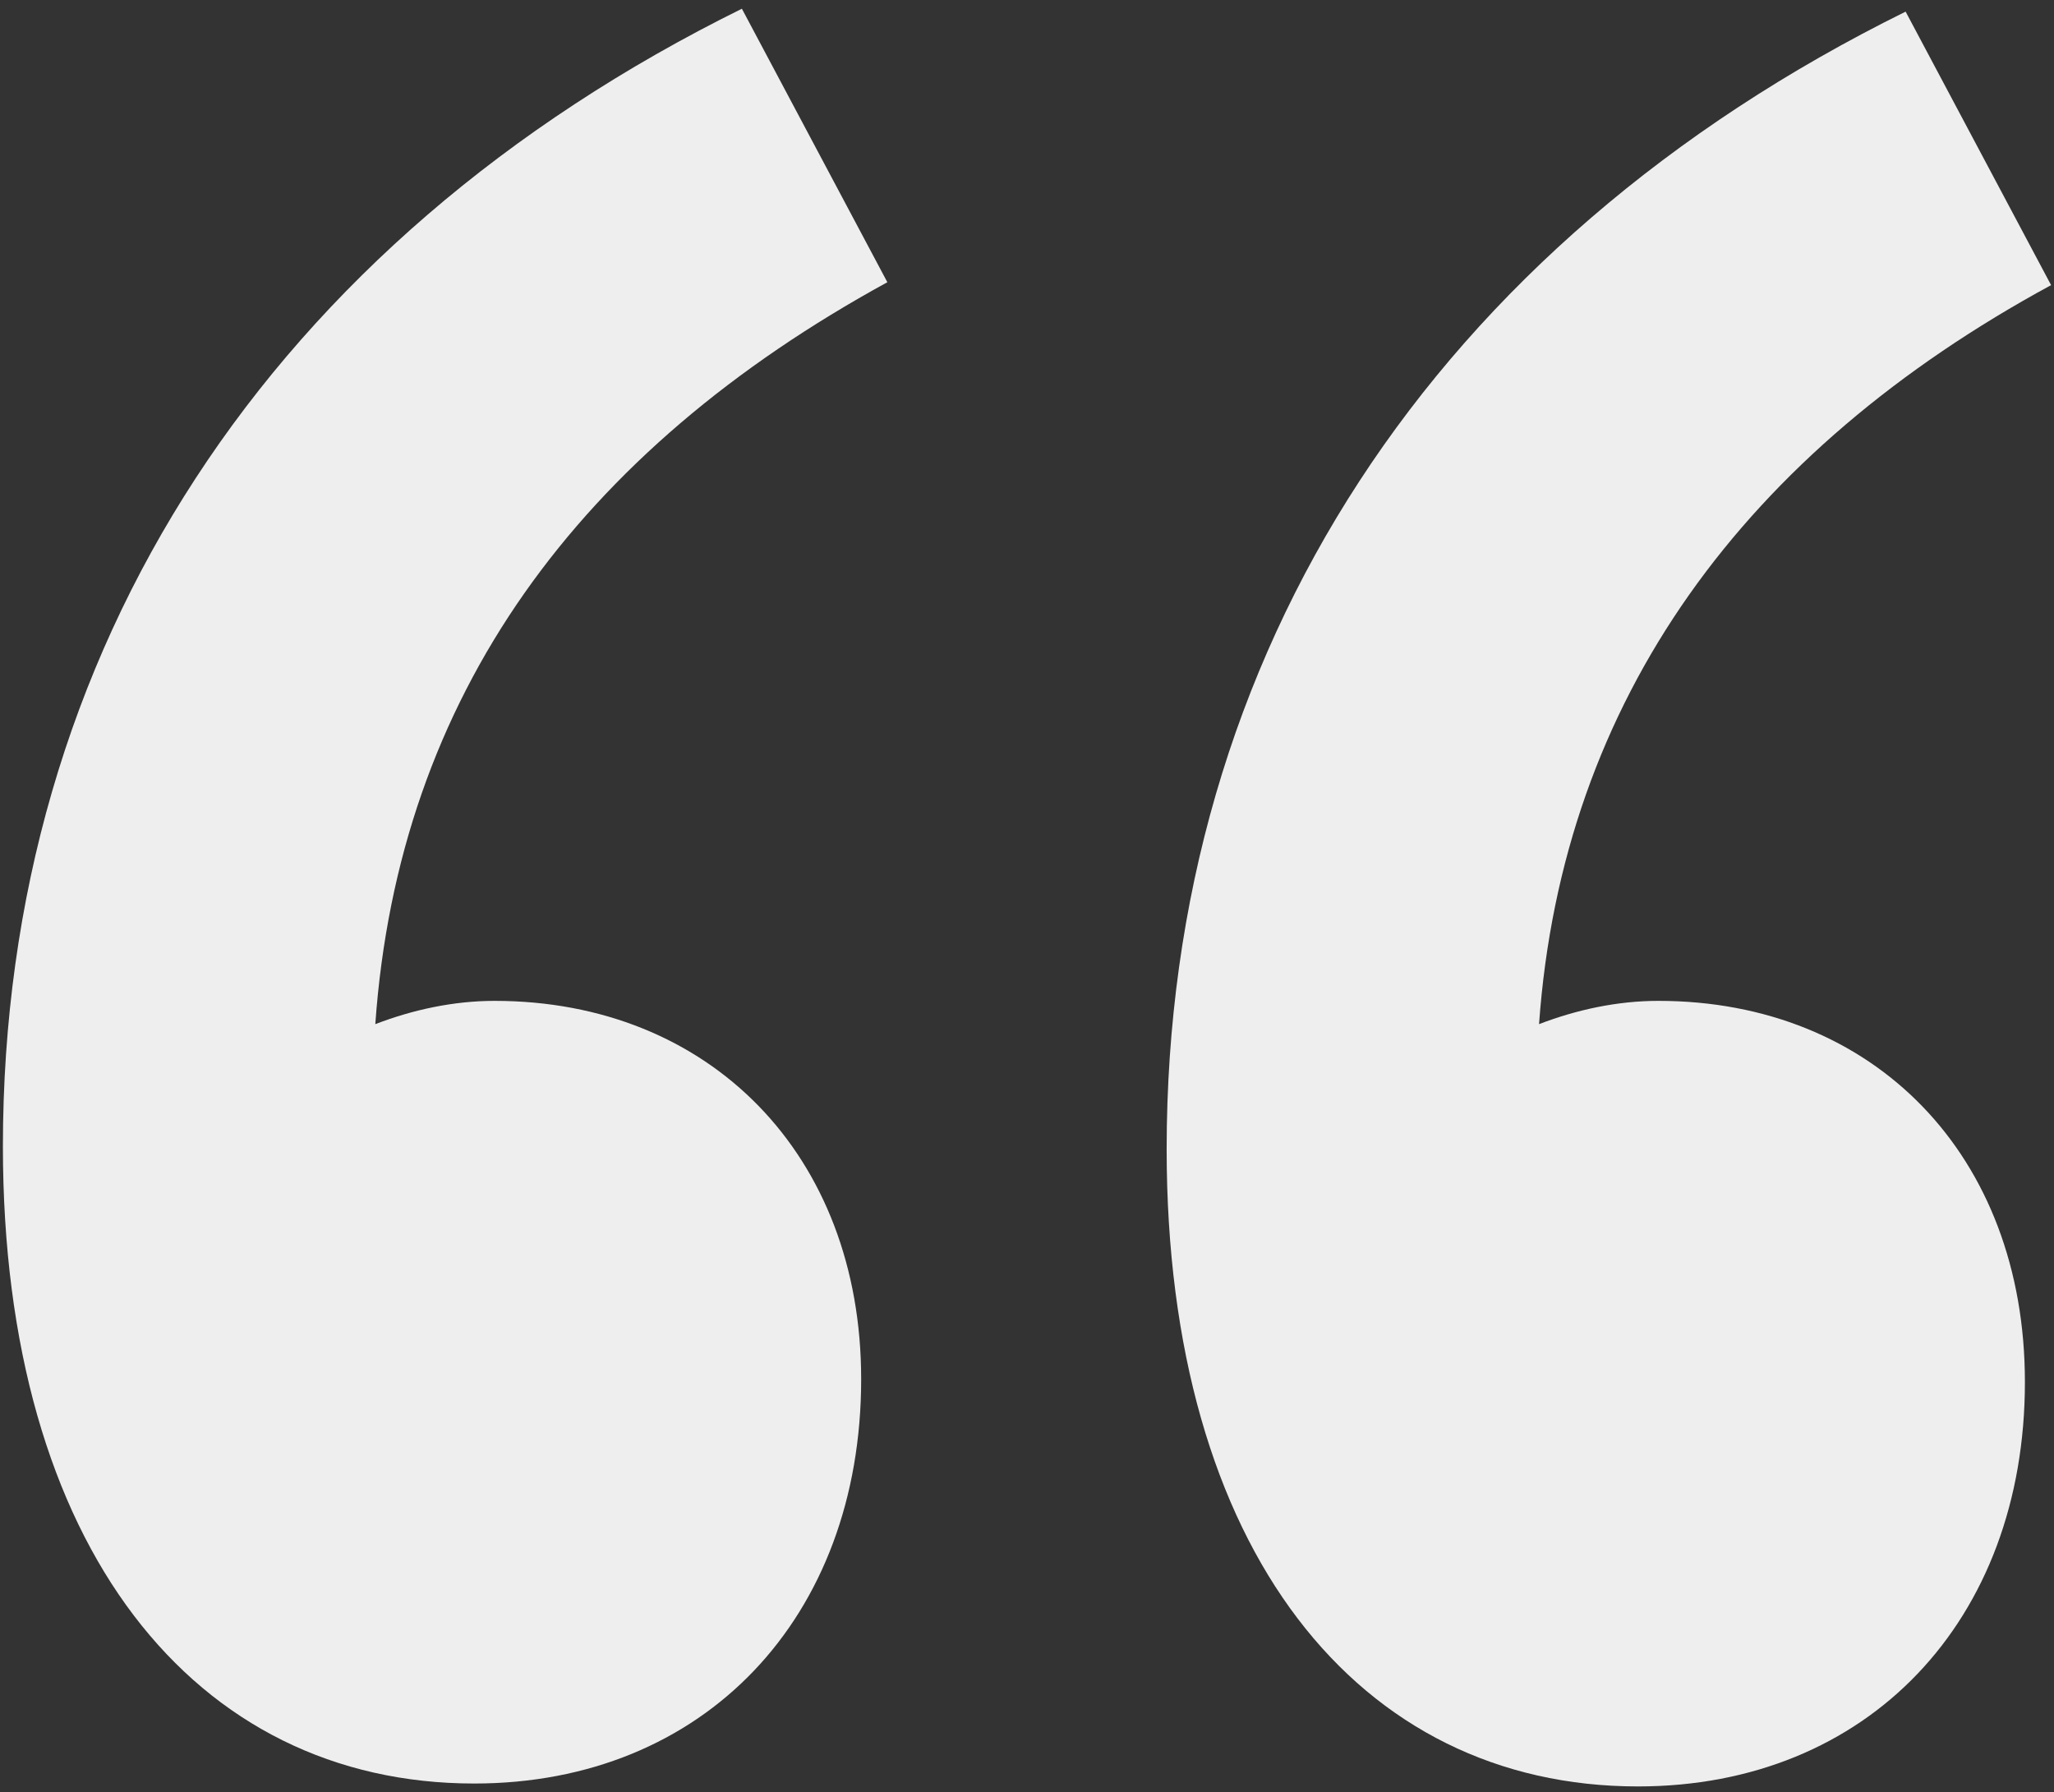
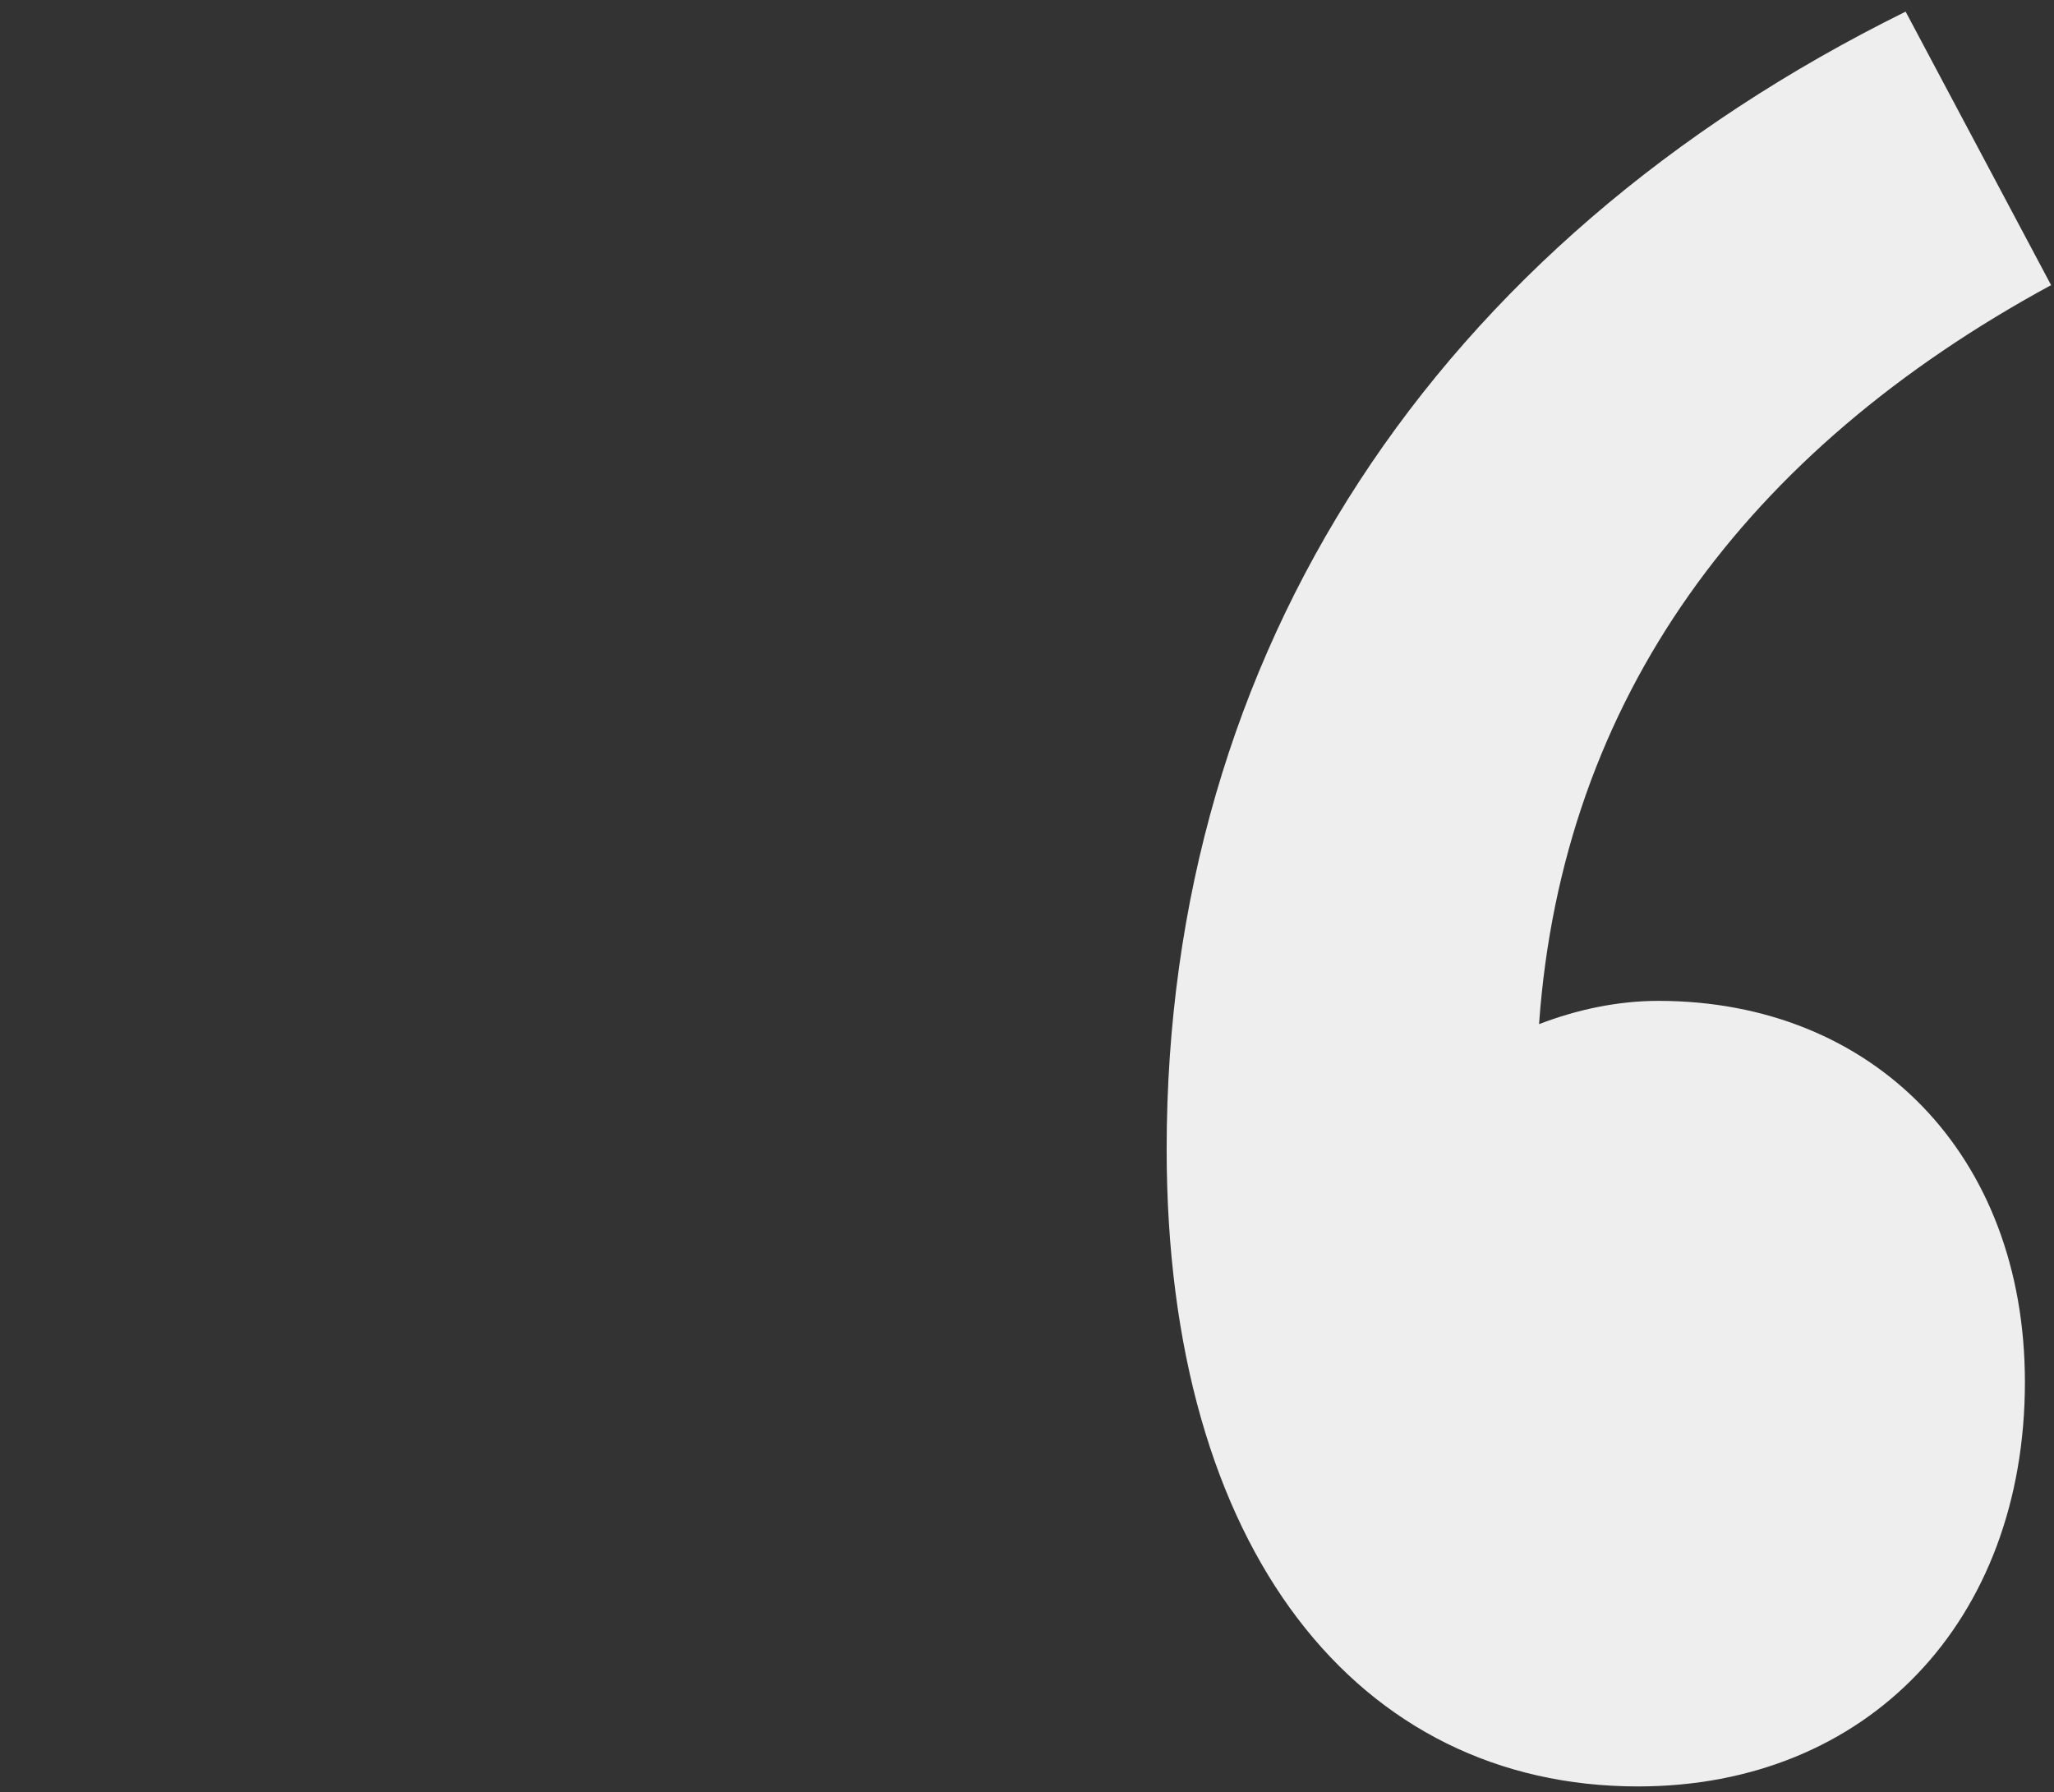
<svg xmlns="http://www.w3.org/2000/svg" version="1.1" id="Livello_1" x="0px" y="0px" viewBox="0 0 70.6 61.6" style="enable-background:new 0 0 70.6 61.6;" xml:space="preserve">
  <rect x="0" y="0" width="70.6" height="61.6" fill="#333333" stroke="none" />
  <style type="text/css">
	.st0{fill:#EEEEEE;}
</style>
  <g>
-     <path class="st0" d="M30.5,9.7l-5-9.4c-16.2,8-25.4,22-25.4,39.1c0,13.8,6.6,21.9,16.2,21.9c7.9,0,13.3-5.7,13.3-13.9   c0-7.7-5.2-13-12.6-13c-1.4,0-2.8,0.3-4.1,0.8C13.7,23.9,19.9,15.5,30.5,9.7z" />
    <path class="st0" d="M57,34.4c-1.4,0-2.8,0.3-4.1,0.8c0.8-11.2,7.1-19.7,17.6-25.4l-5-9.4c-16.2,8-25.4,22-25.4,39.1   c0,13.8,6.6,21.9,16.2,21.9c7.9,0,13.3-5.7,13.3-13.9C69.6,39.7,64.4,34.4,57,34.4z" />
  </g>
</svg>